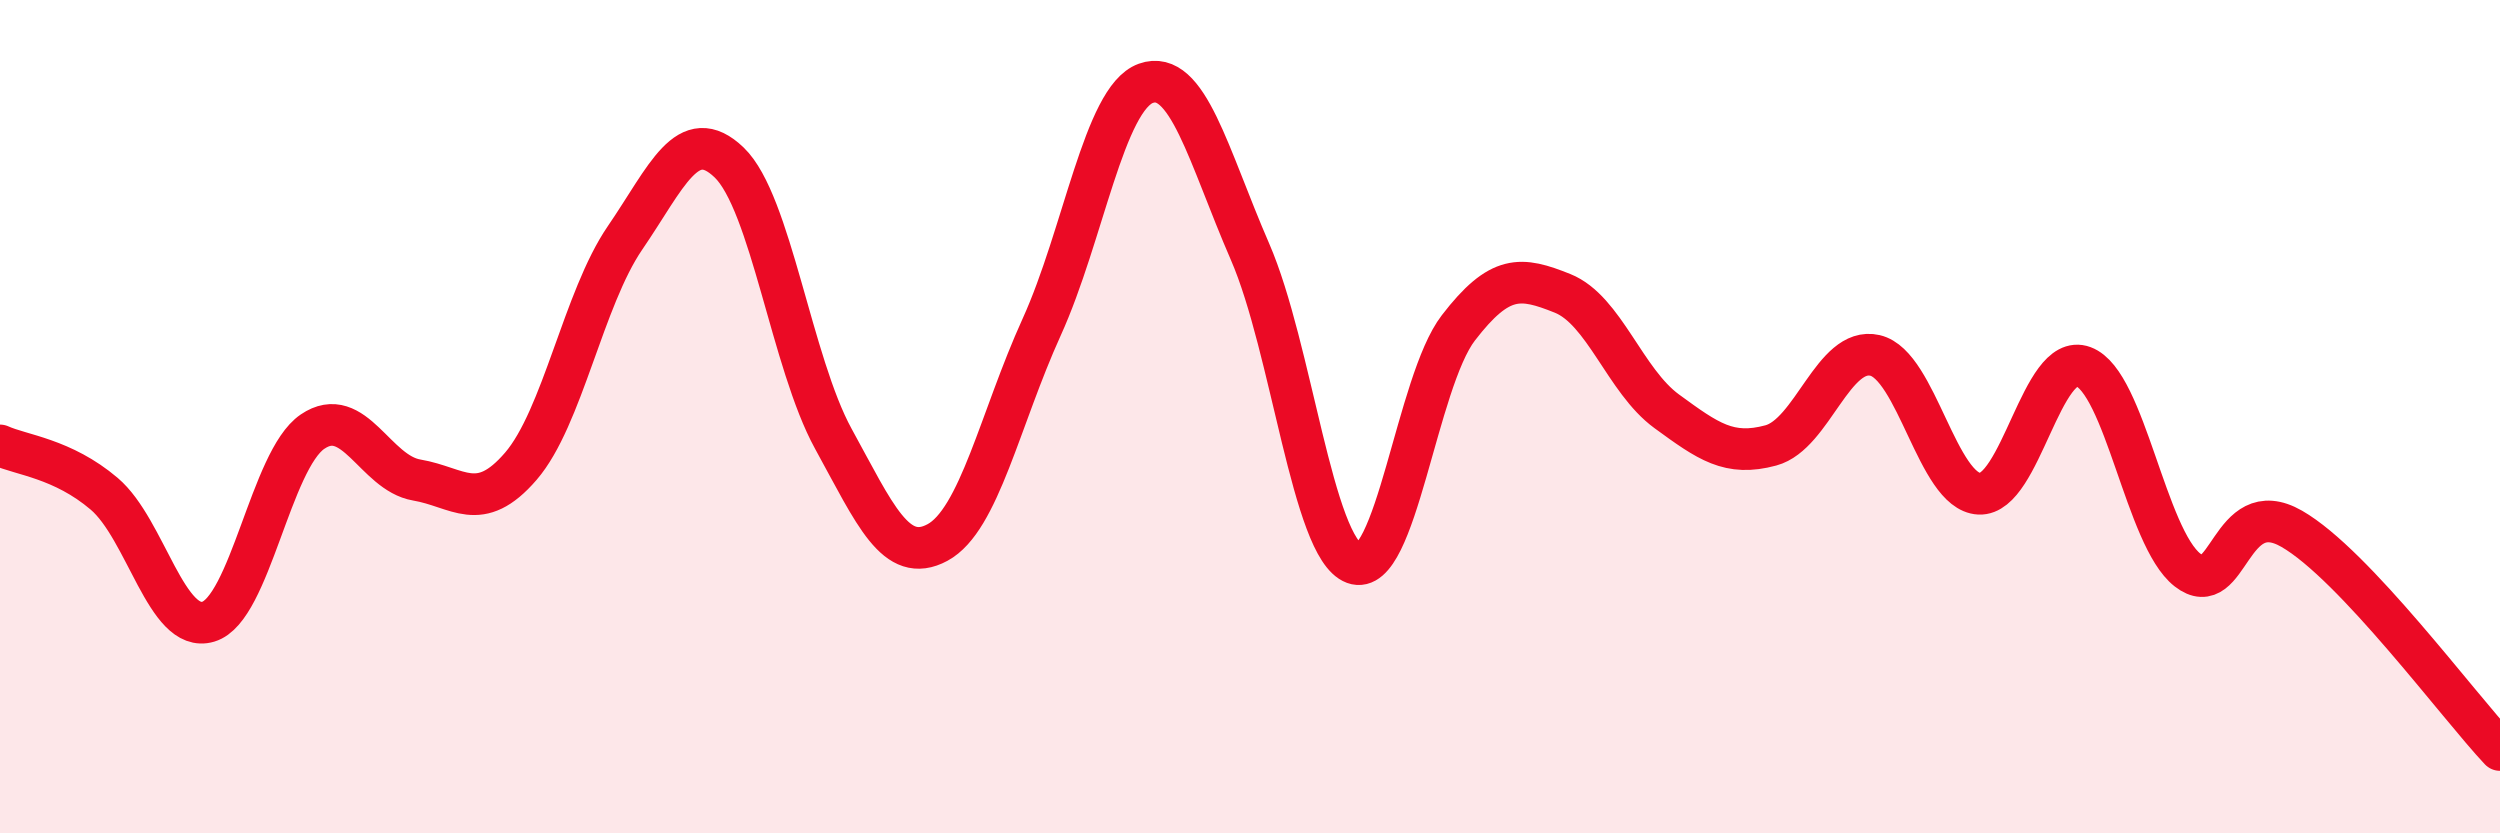
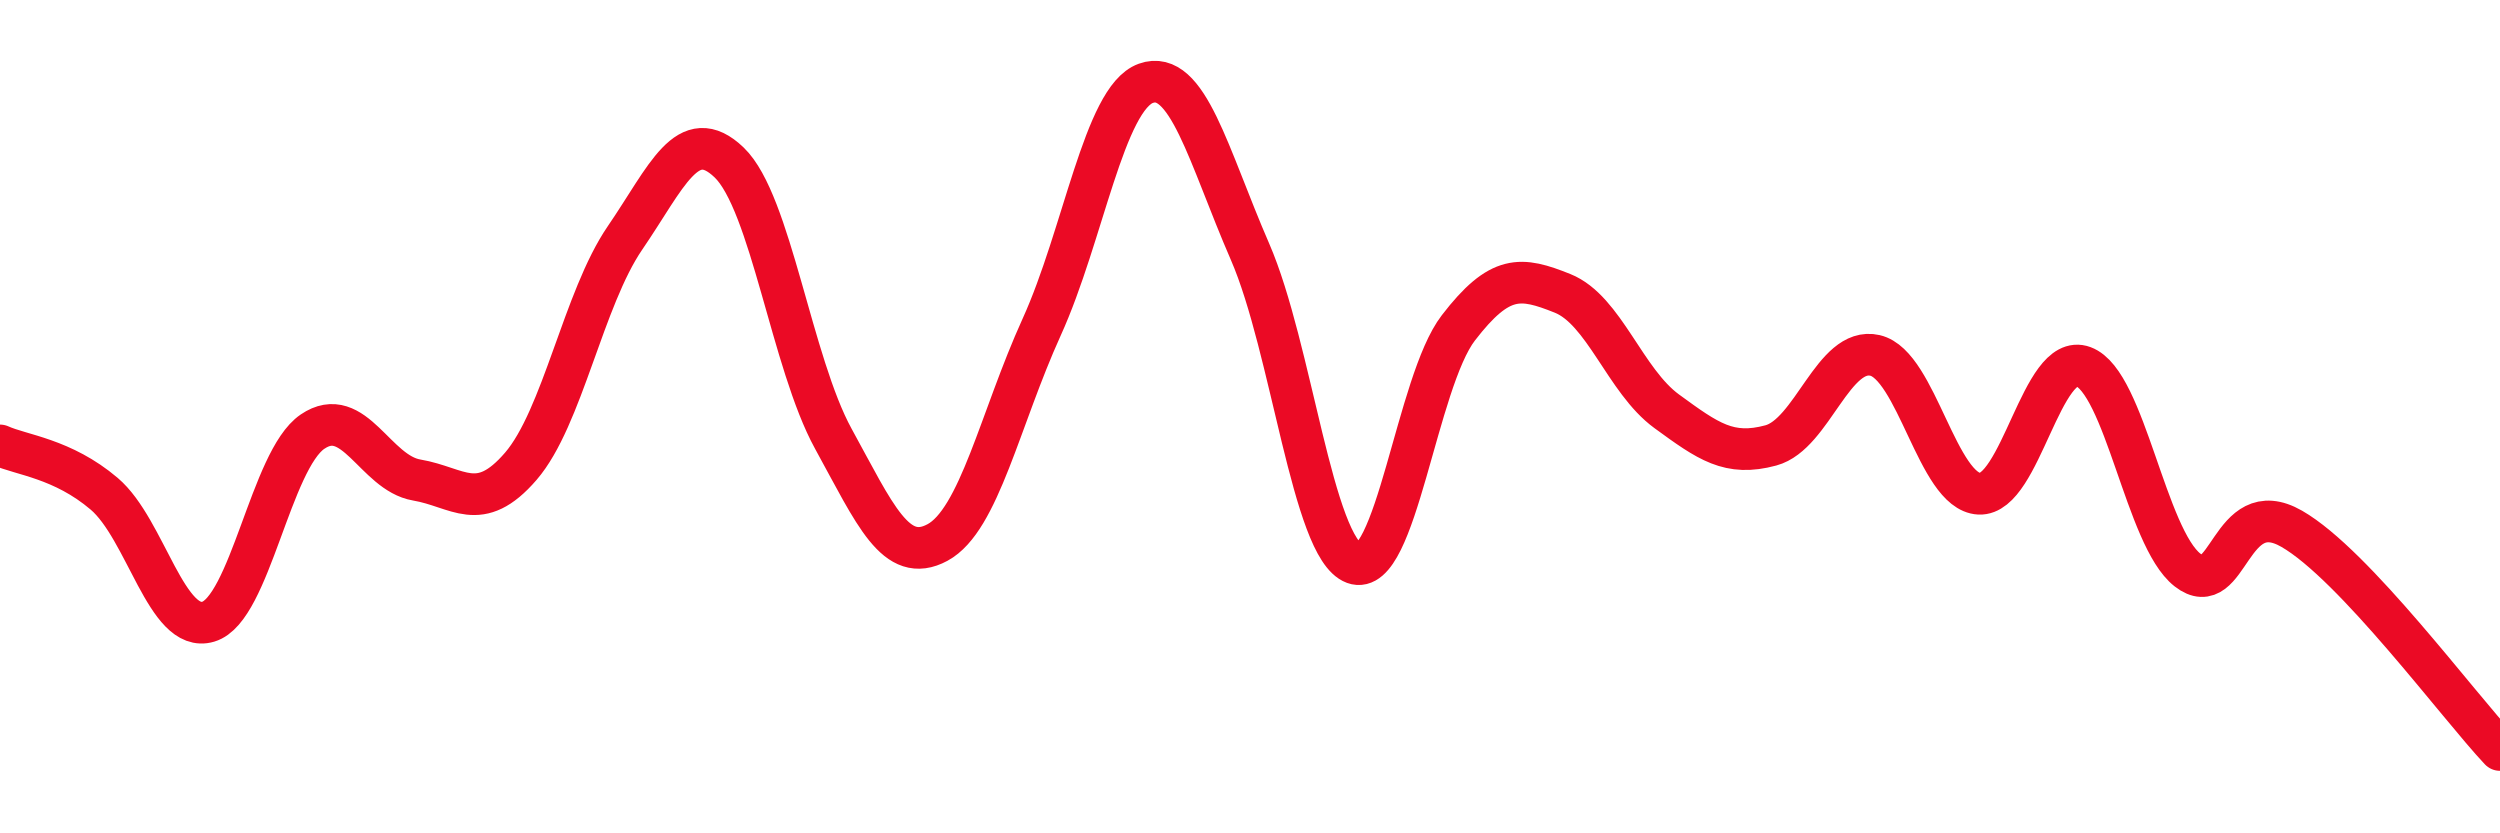
<svg xmlns="http://www.w3.org/2000/svg" width="60" height="20" viewBox="0 0 60 20">
-   <path d="M 0,10.69 C 0.5,10.92 1.5,11 2.5,11.85 C 3.5,12.7 4,15.22 5,14.92 C 6,14.62 6.5,11.04 7.5,10.36 C 8.5,9.68 9,11.35 10,11.52 C 11,11.69 11.5,12.35 12.5,11.19 C 13.5,10.03 14,7.17 15,5.71 C 16,4.25 16.5,2.94 17.5,3.9 C 18.5,4.86 19,8.71 20,10.53 C 21,12.35 21.5,13.56 22.5,13.02 C 23.5,12.48 24,10.05 25,7.85 C 26,5.65 26.5,2.36 27.5,2 C 28.5,1.64 29,3.74 30,6.04 C 31,8.34 31.5,13.15 32.5,13.52 C 33.5,13.89 34,9.17 35,7.87 C 36,6.57 36.5,6.64 37.5,7.04 C 38.5,7.44 39,9.14 40,9.87 C 41,10.6 41.5,10.96 42.5,10.69 C 43.5,10.42 44,8.3 45,8.53 C 46,8.76 46.5,11.8 47.5,11.85 C 48.5,11.9 49,8.43 50,8.8 C 51,9.17 51.5,12.9 52.5,13.68 C 53.5,14.46 53.5,11.83 55,12.69 C 56.5,13.55 59,16.94 60,18L60 20L0 20Z" fill="#EB0A25" opacity="0.1" stroke-linecap="round" stroke-linejoin="round" />
  <path d="M 0,10.69 C 0.5,10.92 1.5,11 2.5,11.85 C 3.5,12.7 4,15.22 5,14.92 C 6,14.62 6.5,11.04 7.5,10.36 C 8.5,9.68 9,11.35 10,11.52 C 11,11.69 11.5,12.35 12.5,11.19 C 13.5,10.03 14,7.17 15,5.71 C 16,4.25 16.5,2.94 17.5,3.9 C 18.5,4.86 19,8.71 20,10.53 C 21,12.35 21.5,13.56 22.5,13.02 C 23.5,12.48 24,10.05 25,7.85 C 26,5.65 26.5,2.36 27.5,2 C 28.5,1.64 29,3.74 30,6.04 C 31,8.34 31.5,13.15 32.5,13.52 C 33.5,13.89 34,9.17 35,7.87 C 36,6.57 36.5,6.64 37.5,7.04 C 38.5,7.44 39,9.14 40,9.87 C 41,10.6 41.5,10.96 42.5,10.69 C 43.5,10.42 44,8.3 45,8.53 C 46,8.76 46.5,11.8 47.5,11.85 C 48.5,11.9 49,8.43 50,8.8 C 51,9.17 51.5,12.9 52.5,13.68 C 53.5,14.46 53.5,11.83 55,12.69 C 56.5,13.55 59,16.94 60,18" stroke="#EB0A25" stroke-width="1" fill="none" stroke-linecap="round" stroke-linejoin="round" />
</svg>